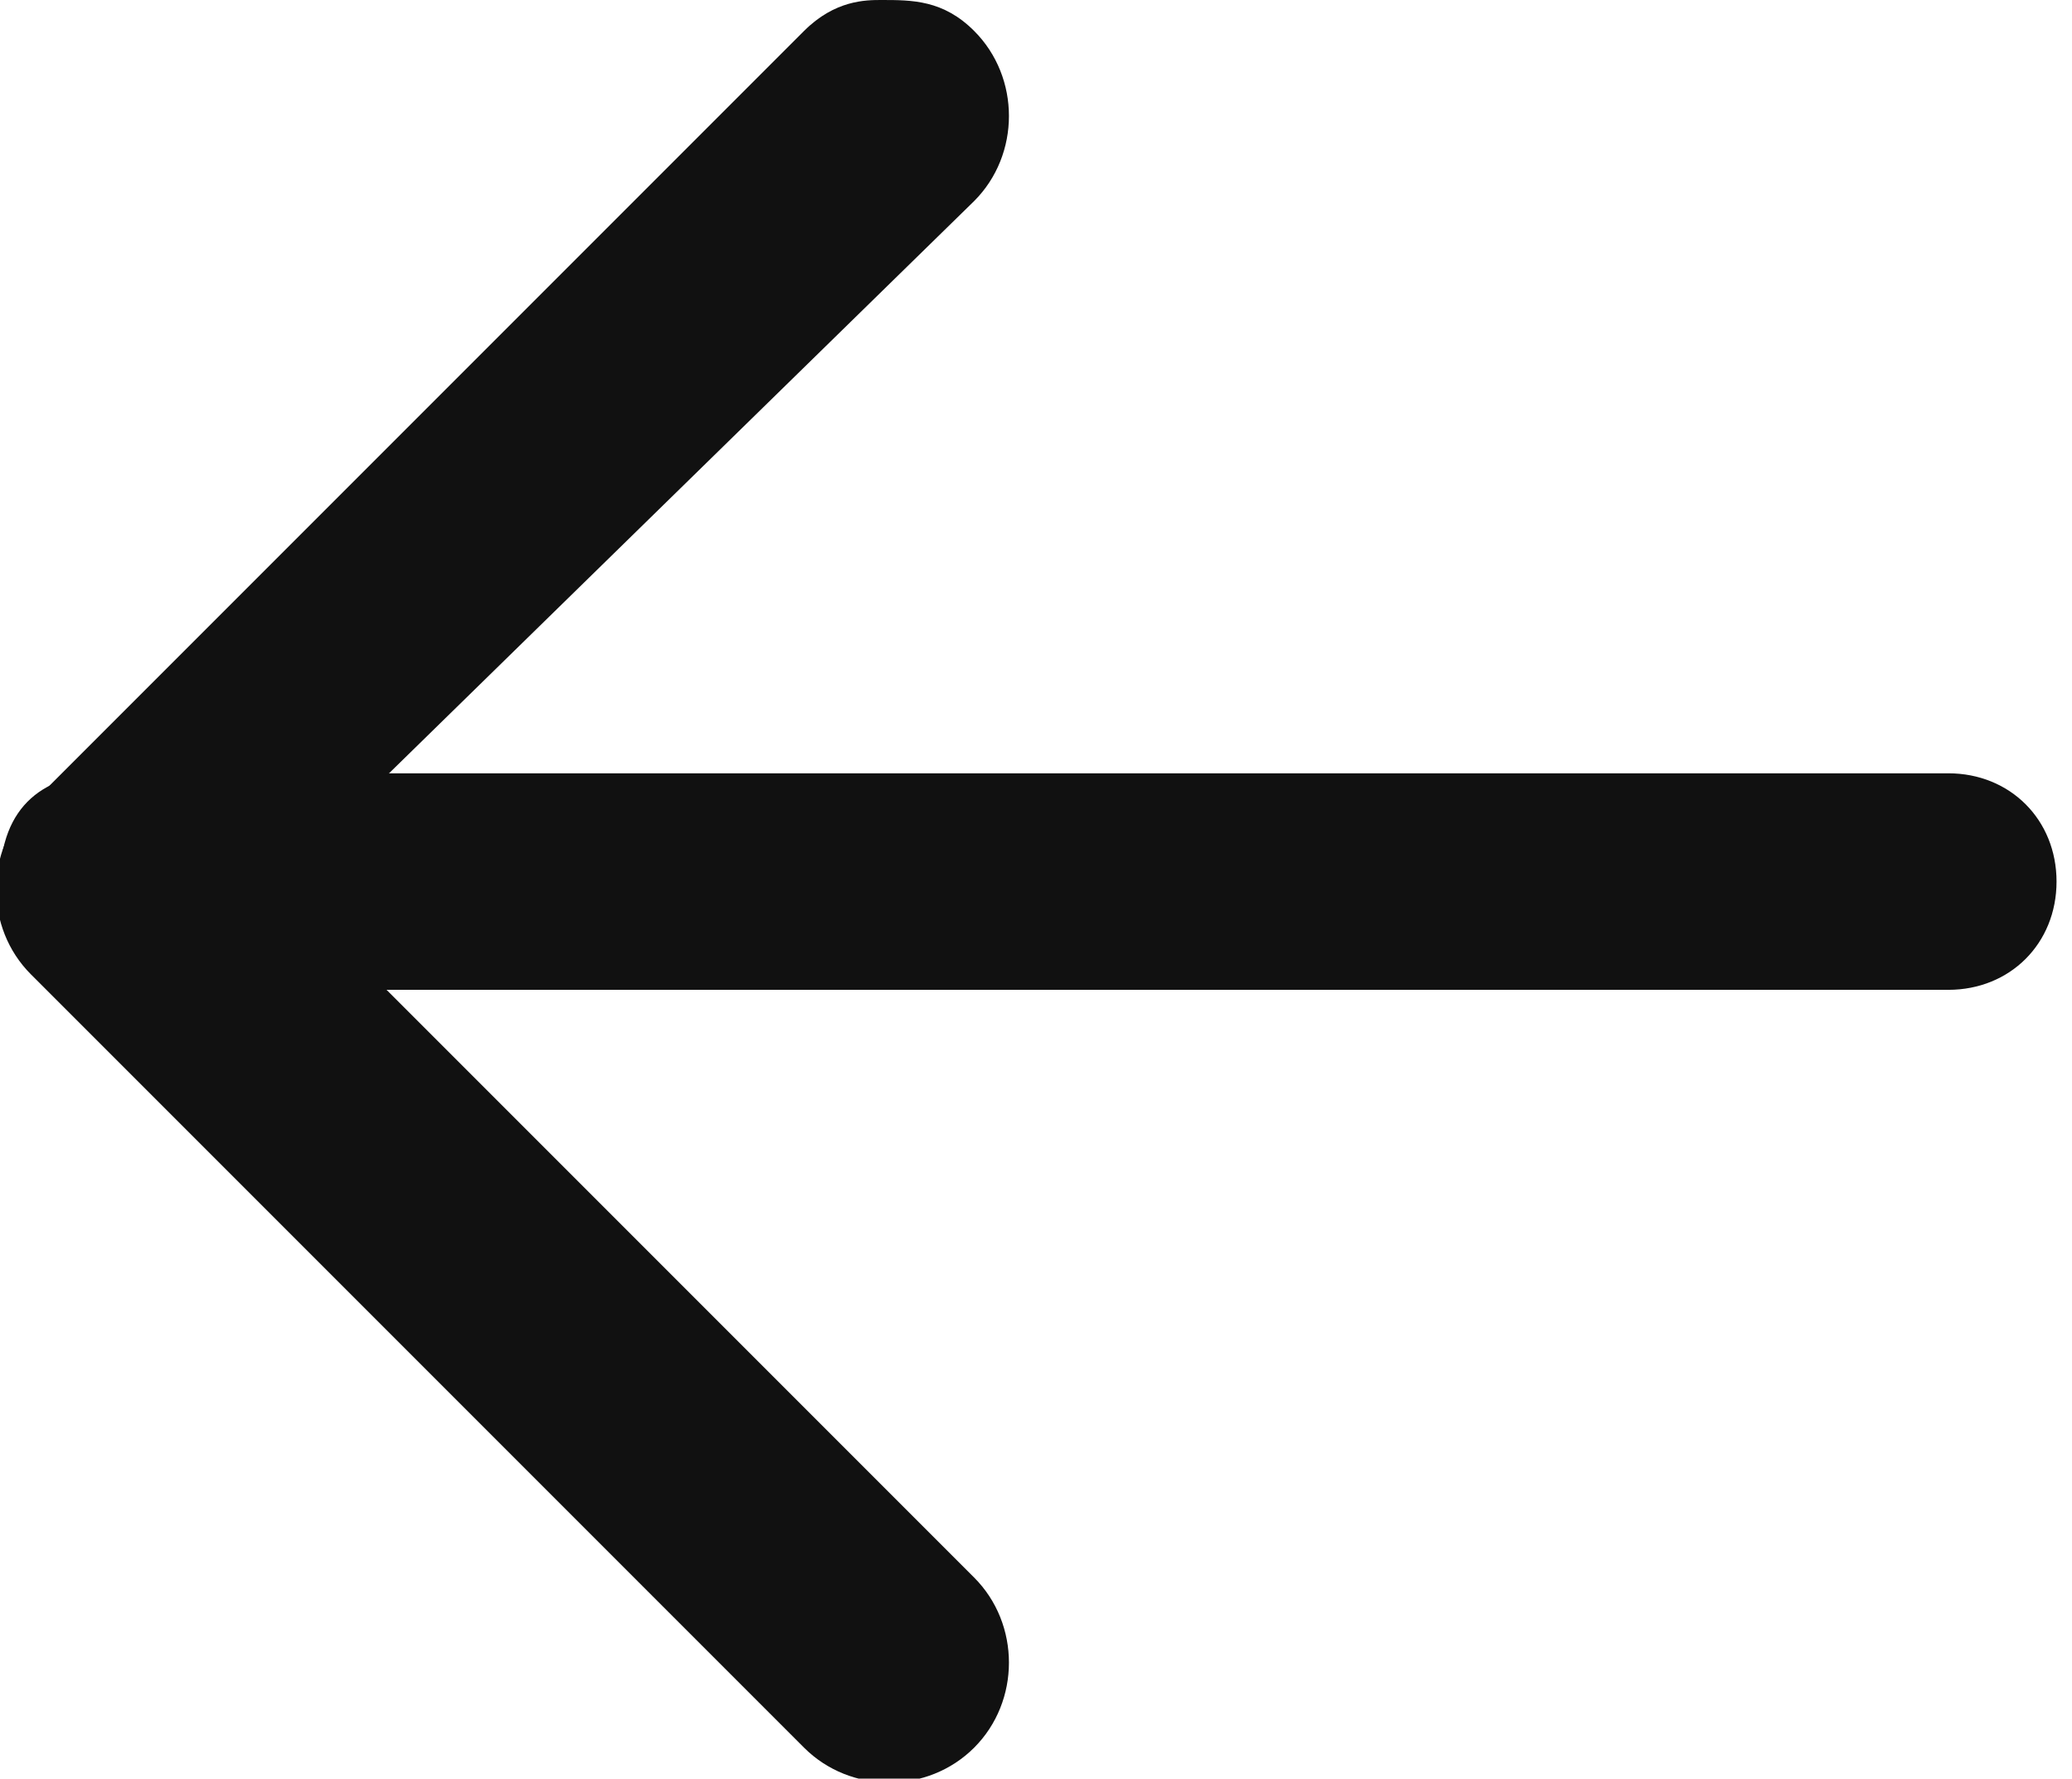
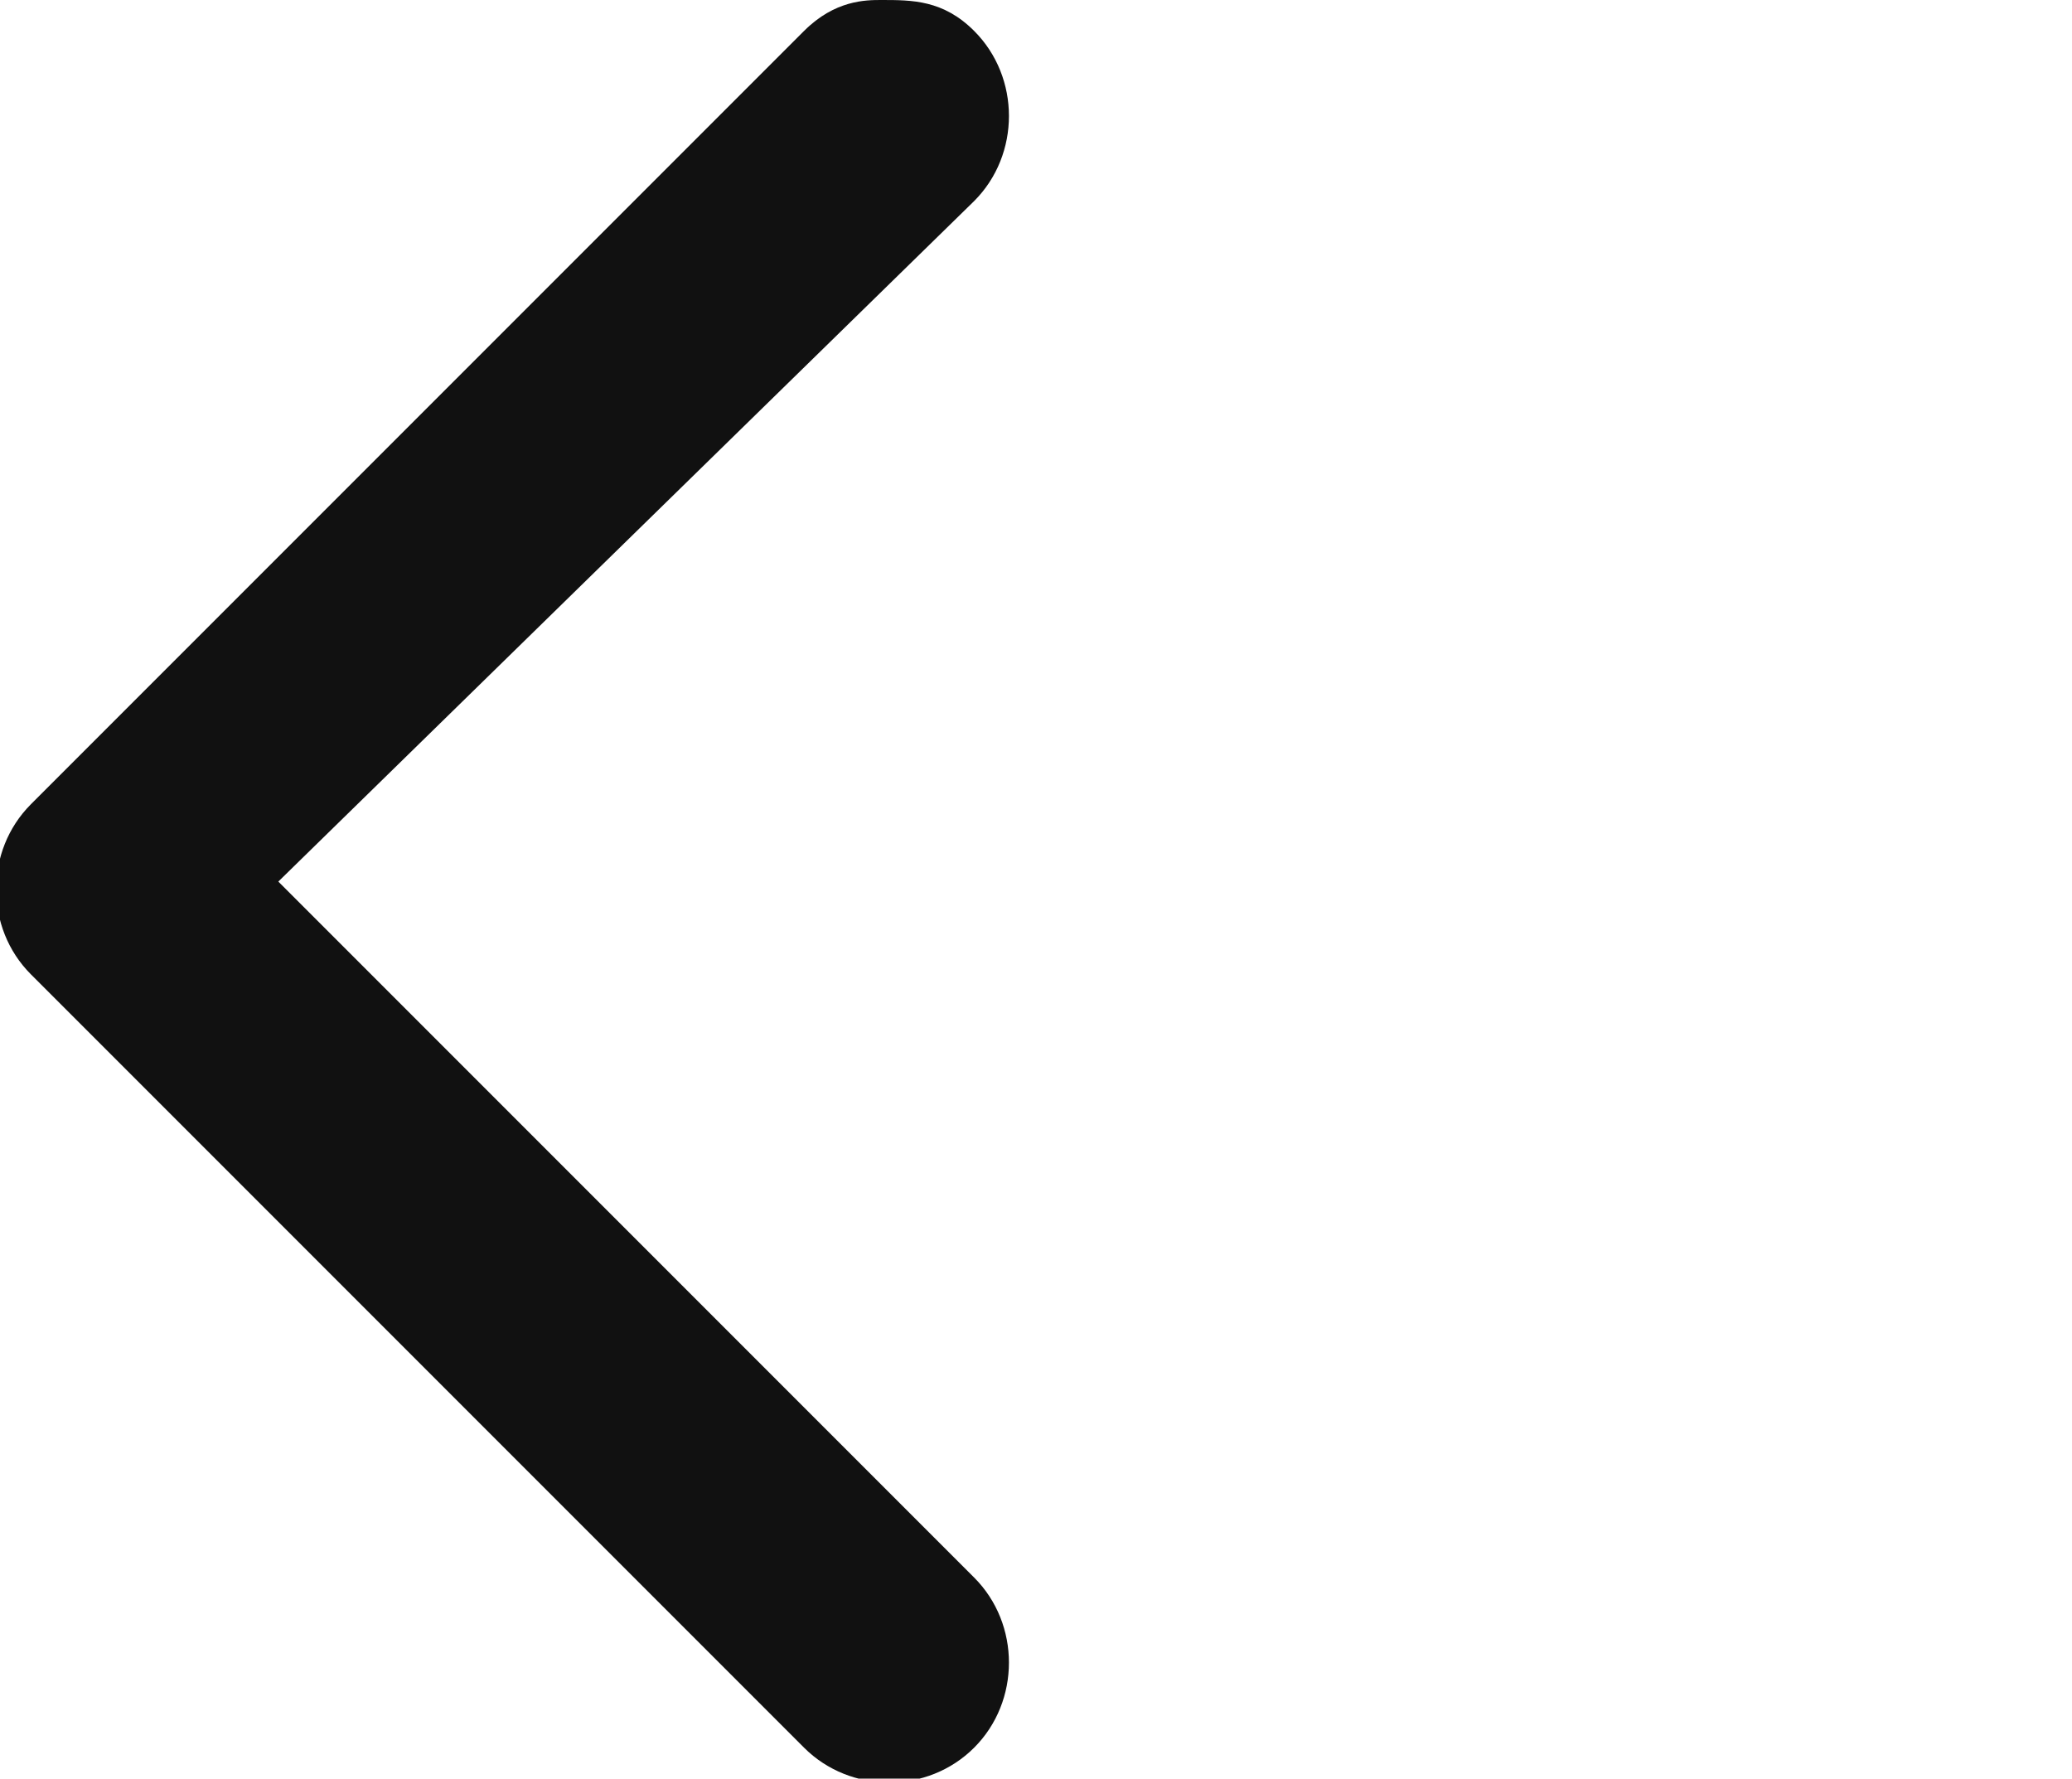
<svg xmlns="http://www.w3.org/2000/svg" id="Layer_1" data-name="Layer 1" width="13.4" height="11.5" version="1.1" viewBox="0 0 13.4 11.5">
  <defs>
    <style>
      .cls-1 {
        fill: #111;
        stroke-width: 0px;
      }
    </style>
  </defs>
  <path class="cls-1" d="M5.7,0c.2,0,.4,0,.6.2.3.3.3.8,0,1.1L1.8,5.7l4.5,4.5c.3.3.3.8,0,1.1s-.8.3-1.1,0L.2,6.3c-.3-.3-.3-.8,0-1.1L5.2.2c.2-.2.4-.2.5-.2Z" />
-   <path class="cls-1" d="M.7,5h11.9c.4,0,.7.3.7.7s-.3.7-.7.7H.7c-.4.1-.7-.2-.7-.7s.3-.7.7-.7Z" />
</svg>